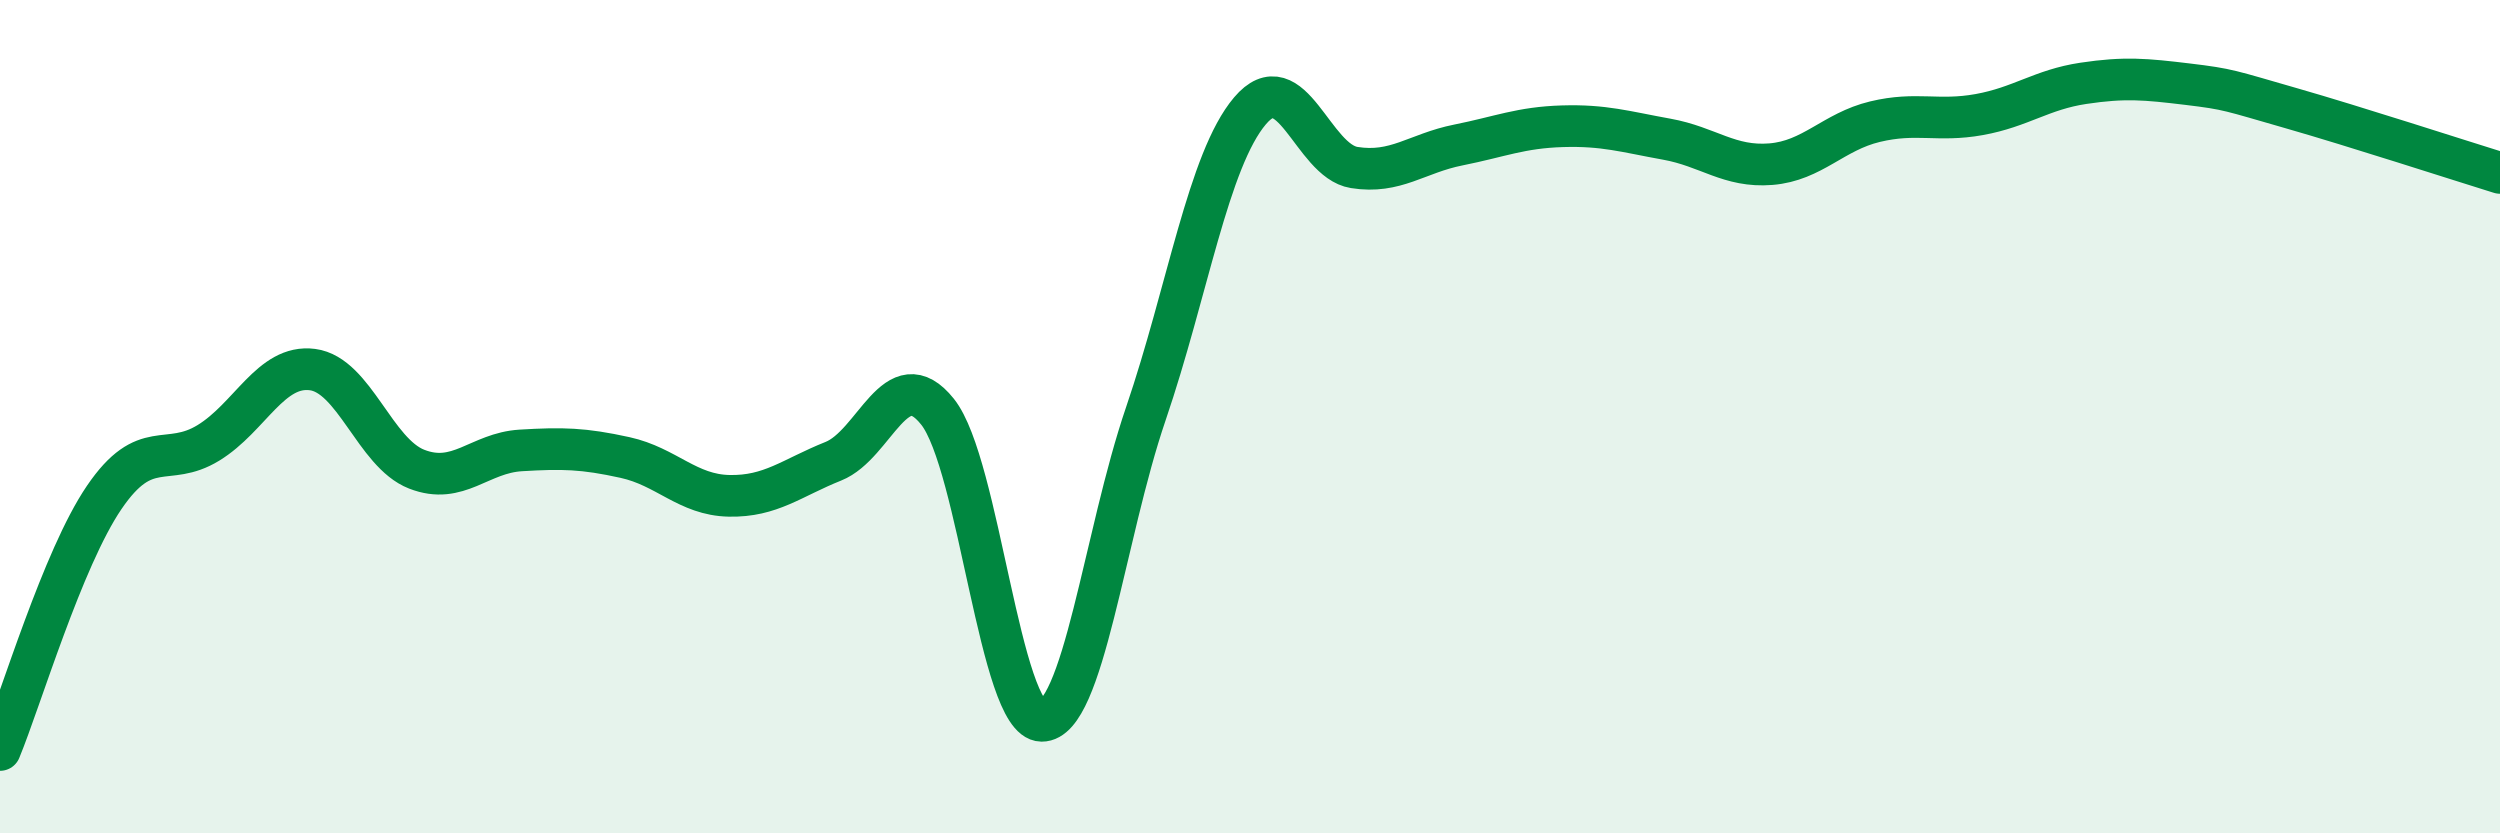
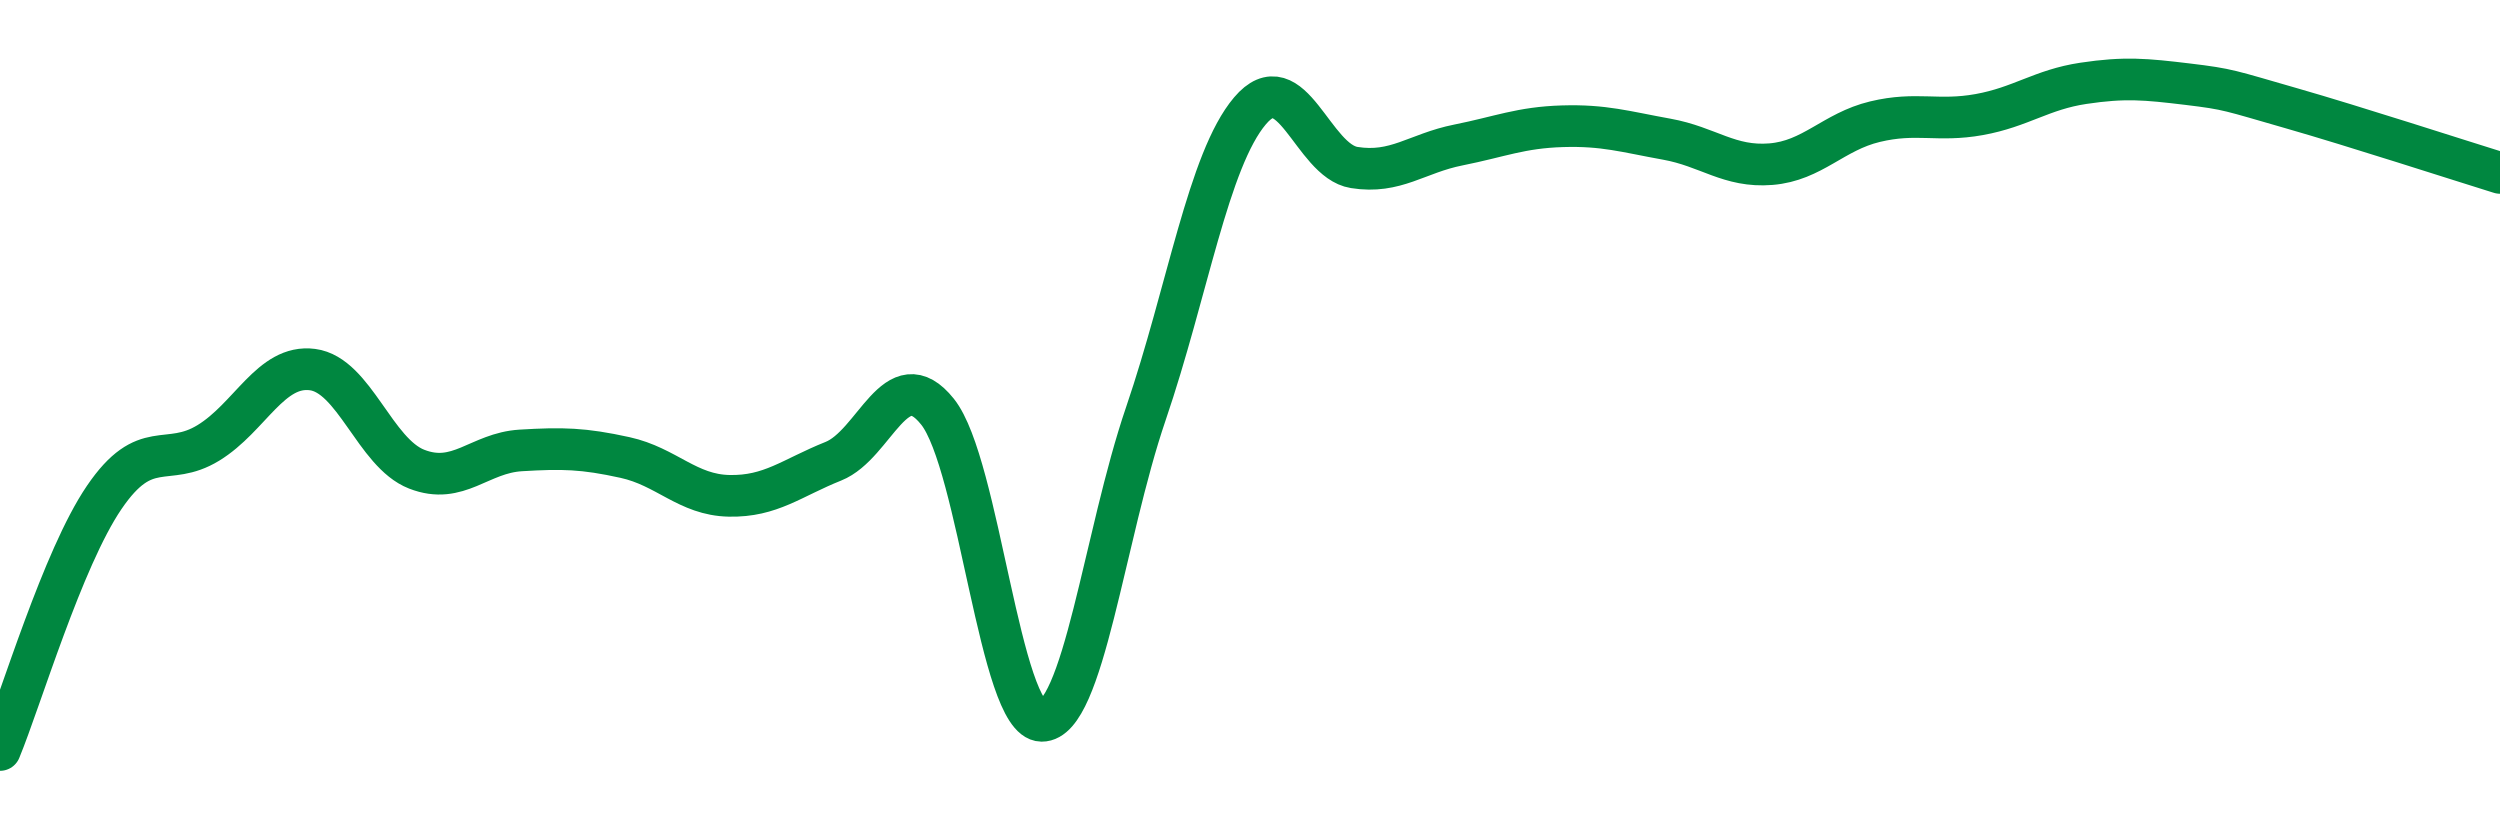
<svg xmlns="http://www.w3.org/2000/svg" width="60" height="20" viewBox="0 0 60 20">
-   <path d="M 0,18 C 0.5,16.79 1.5,13.41 2.5,11.94 C 3.5,10.47 4,11.24 5,10.63 C 6,10.02 6.5,8.74 7.5,8.87 C 8.5,9 9,10.87 10,11.26 C 11,11.65 11.5,10.87 12.5,10.81 C 13.5,10.75 14,10.76 15,10.98 C 16,11.2 16.5,11.88 17.5,11.9 C 18.5,11.92 19,11.47 20,11.07 C 21,10.67 21.5,8.63 22.5,9.88 C 23.5,11.13 24,17.29 25,17.3 C 26,17.31 26.5,12.86 27.5,9.93 C 28.5,7 29,3.84 30,2.66 C 31,1.48 31.5,3.86 32.5,4.02 C 33.5,4.18 34,3.68 35,3.48 C 36,3.28 36.5,3.06 37.5,3.03 C 38.5,3 39,3.16 40,3.34 C 41,3.52 41.5,4.02 42.5,3.94 C 43.5,3.86 44,3.16 45,2.92 C 46,2.68 46.5,2.93 47.5,2.75 C 48.5,2.57 49,2.15 50,2 C 51,1.85 51.5,1.9 52.5,2.02 C 53.5,2.14 53.5,2.17 55,2.6 C 56.5,3.03 59,3.84 60,4.15L60 20L0 20Z" fill="#008740" opacity="0.1" stroke-linecap="round" stroke-linejoin="round" />
  <path d="M 0,18 C 0.5,16.79 1.5,13.41 2.5,11.94 C 3.5,10.47 4,11.24 5,10.63 C 6,10.02 6.5,8.74 7.5,8.87 C 8.5,9 9,10.87 10,11.26 C 11,11.65 11.5,10.87 12.5,10.81 C 13.5,10.75 14,10.76 15,10.98 C 16,11.2 16.5,11.88 17.5,11.9 C 18.5,11.92 19,11.47 20,11.07 C 21,10.67 21.5,8.63 22.5,9.88 C 23.5,11.13 24,17.29 25,17.3 C 26,17.31 26.5,12.86 27.5,9.93 C 28.5,7 29,3.84 30,2.66 C 31,1.48 31.5,3.86 32.5,4.02 C 33.5,4.18 34,3.68 35,3.48 C 36,3.28 36.5,3.06 37.5,3.03 C 38.5,3 39,3.16 40,3.34 C 41,3.52 41.5,4.02 42.5,3.94 C 43.5,3.86 44,3.16 45,2.92 C 46,2.68 46.5,2.93 47.5,2.75 C 48.5,2.57 49,2.15 50,2 C 51,1.85 51.5,1.9 52.5,2.02 C 53.5,2.14 53.5,2.17 55,2.6 C 56.5,3.03 59,3.84 60,4.15" stroke="#008740" stroke-width="1" fill="none" stroke-linecap="round" stroke-linejoin="round" />
</svg>